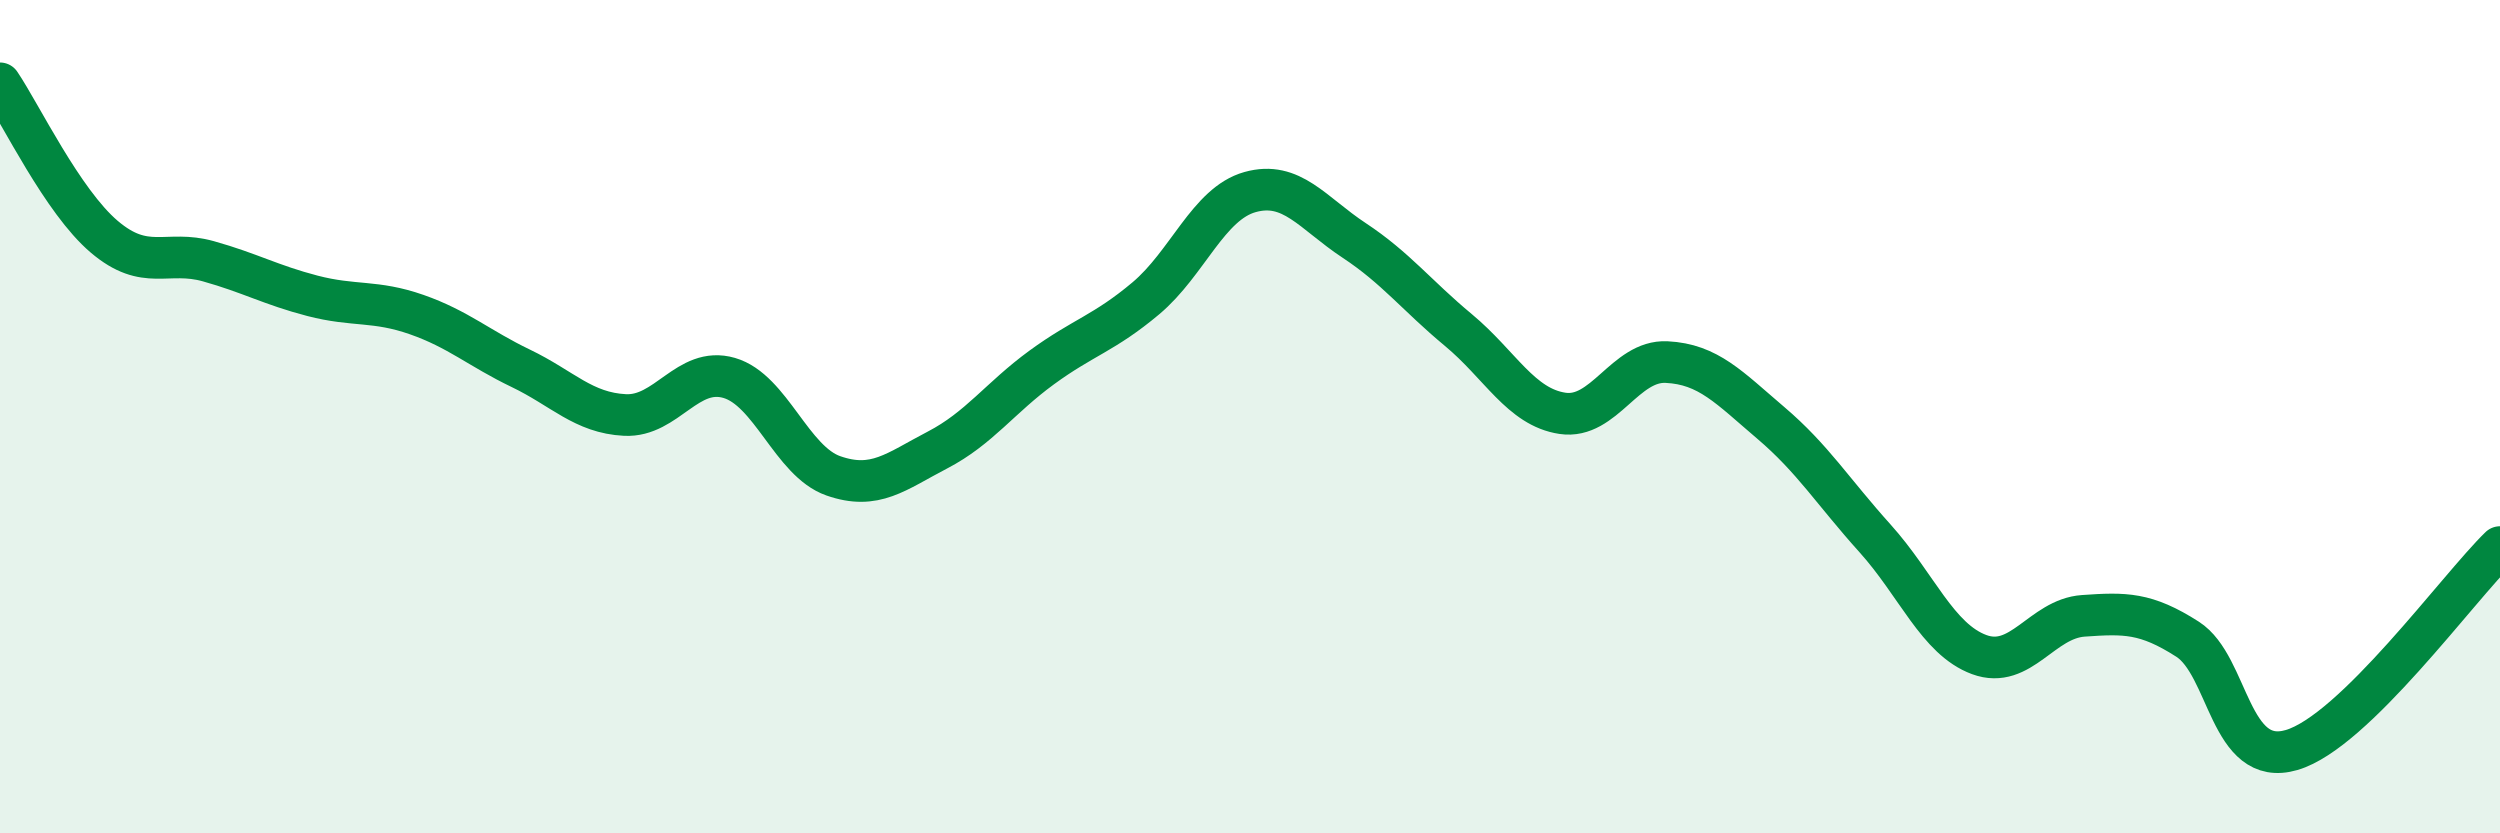
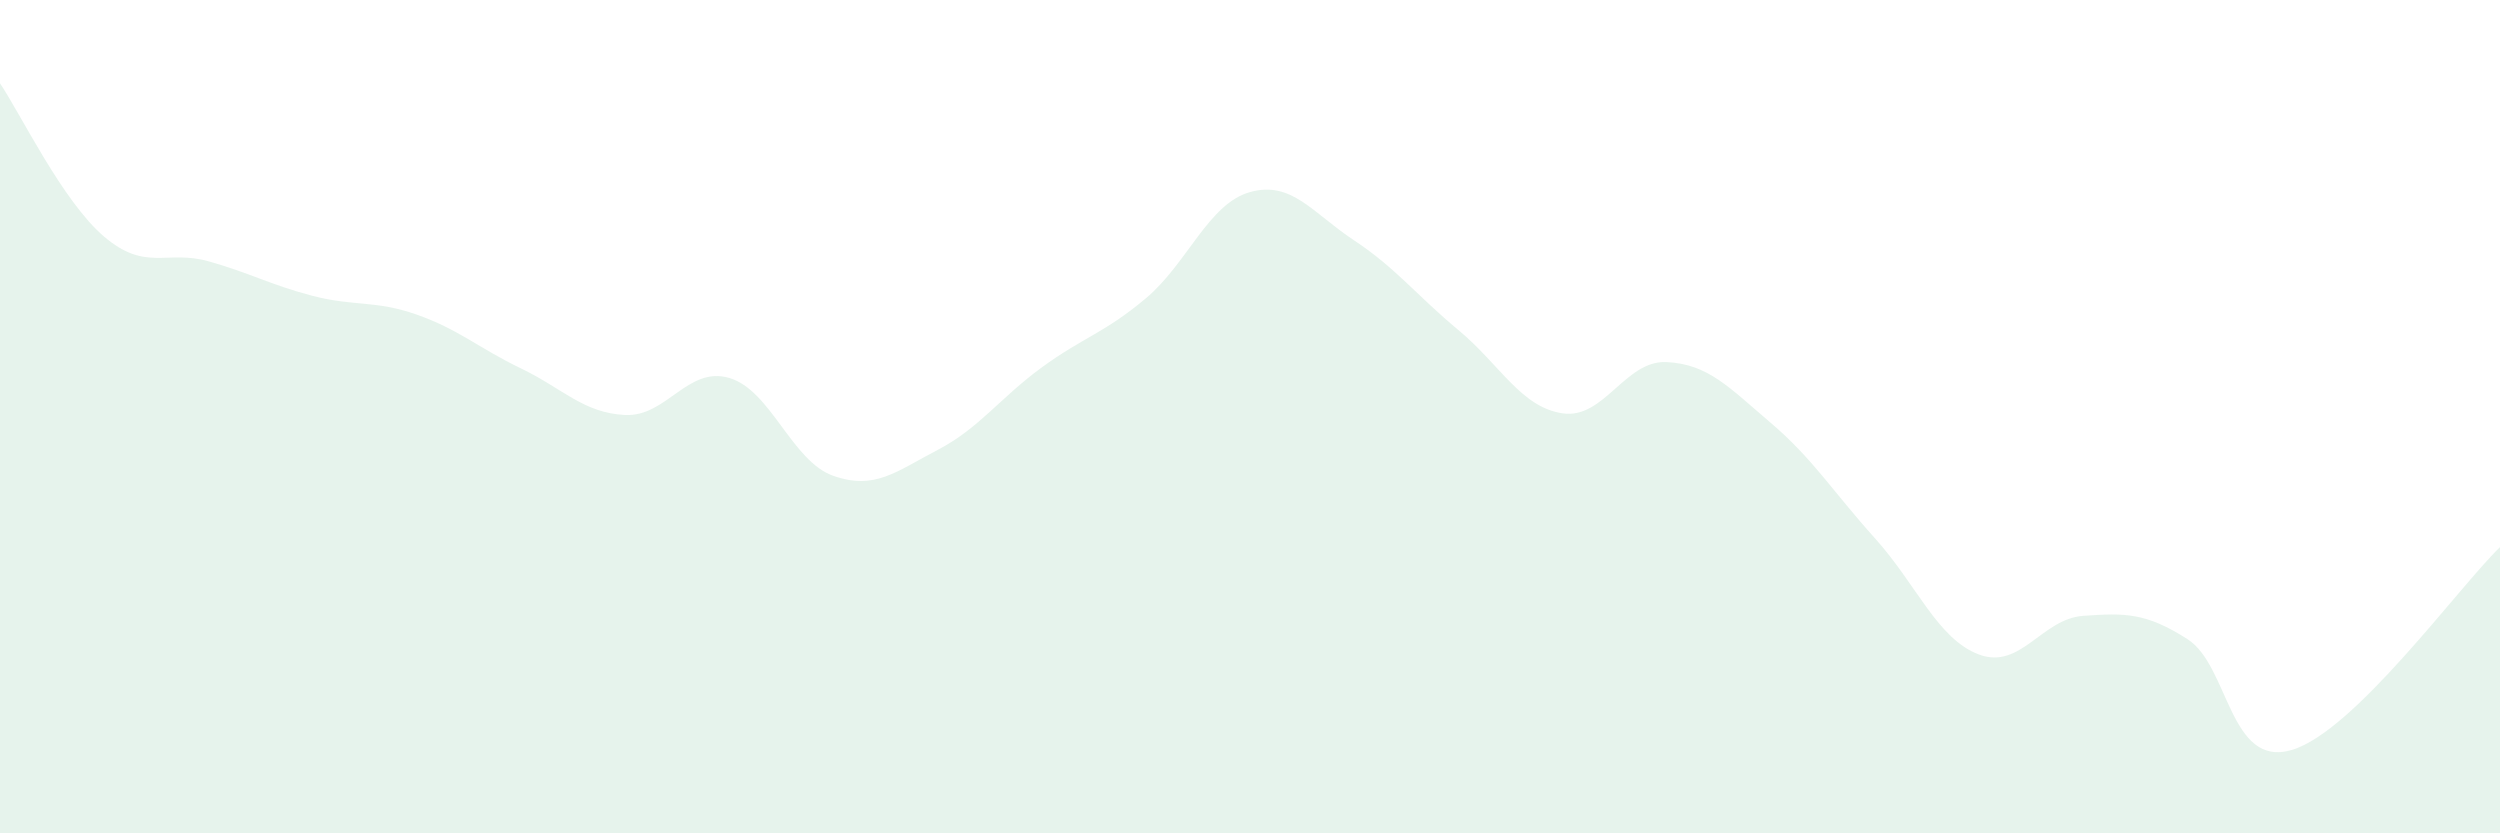
<svg xmlns="http://www.w3.org/2000/svg" width="60" height="20" viewBox="0 0 60 20">
  <path d="M 0,2 C 0.5,2.74 1.5,4.83 2.5,5.68 C 3.5,6.53 4,5.99 5,6.27 C 6,6.55 6.5,6.84 7.5,7.1 C 8.5,7.36 9,7.2 10,7.55 C 11,7.9 11.5,8.36 12.5,8.84 C 13.5,9.32 14,9.91 15,9.96 C 16,10.01 16.5,8.78 17.5,9.07 C 18.5,9.36 19,11.07 20,11.42 C 21,11.77 21.5,11.32 22.5,10.8 C 23.5,10.28 24,9.55 25,8.82 C 26,8.09 26.5,8 27.5,7.16 C 28.5,6.32 29,4.89 30,4.61 C 31,4.33 31.5,5.11 32.5,5.77 C 33.5,6.43 34,7.09 35,7.92 C 36,8.75 36.5,9.77 37.5,9.92 C 38.5,10.07 39,8.64 40,8.69 C 41,8.74 41.5,9.3 42.5,10.15 C 43.5,11 44,11.81 45,12.92 C 46,14.03 46.5,15.34 47.5,15.71 C 48.5,16.08 49,14.85 50,14.78 C 51,14.71 51.5,14.7 52.5,15.34 C 53.5,15.98 53.5,18.44 55,18 C 56.5,17.56 59,14.1 60,13.13L60 20L0 20Z" fill="#008740" opacity="0.1" stroke-linecap="round" stroke-linejoin="round" />
-   <path d="M 0,2 C 0.5,2.74 1.5,4.83 2.5,5.68 C 3.5,6.53 4,5.99 5,6.27 C 6,6.55 6.5,6.84 7.5,7.1 C 8.5,7.36 9,7.2 10,7.55 C 11,7.9 11.5,8.36 12.5,8.84 C 13.5,9.32 14,9.91 15,9.96 C 16,10.01 16.5,8.78 17.5,9.07 C 18.5,9.36 19,11.07 20,11.42 C 21,11.77 21.5,11.32 22.5,10.8 C 23.5,10.28 24,9.55 25,8.82 C 26,8.09 26.5,8 27.5,7.16 C 28.5,6.32 29,4.89 30,4.61 C 31,4.33 31.5,5.11 32.5,5.77 C 33.5,6.43 34,7.09 35,7.92 C 36,8.75 36.5,9.77 37.5,9.92 C 38.5,10.07 39,8.64 40,8.69 C 41,8.74 41.5,9.3 42.5,10.15 C 43.5,11 44,11.81 45,12.92 C 46,14.03 46.5,15.34 47.5,15.71 C 48.5,16.08 49,14.85 50,14.78 C 51,14.71 51.5,14.7 52.5,15.34 C 53.5,15.98 53.5,18.44 55,18 C 56.5,17.56 59,14.1 60,13.13" stroke="#008740" stroke-width="1" fill="none" stroke-linecap="round" stroke-linejoin="round" />
</svg>